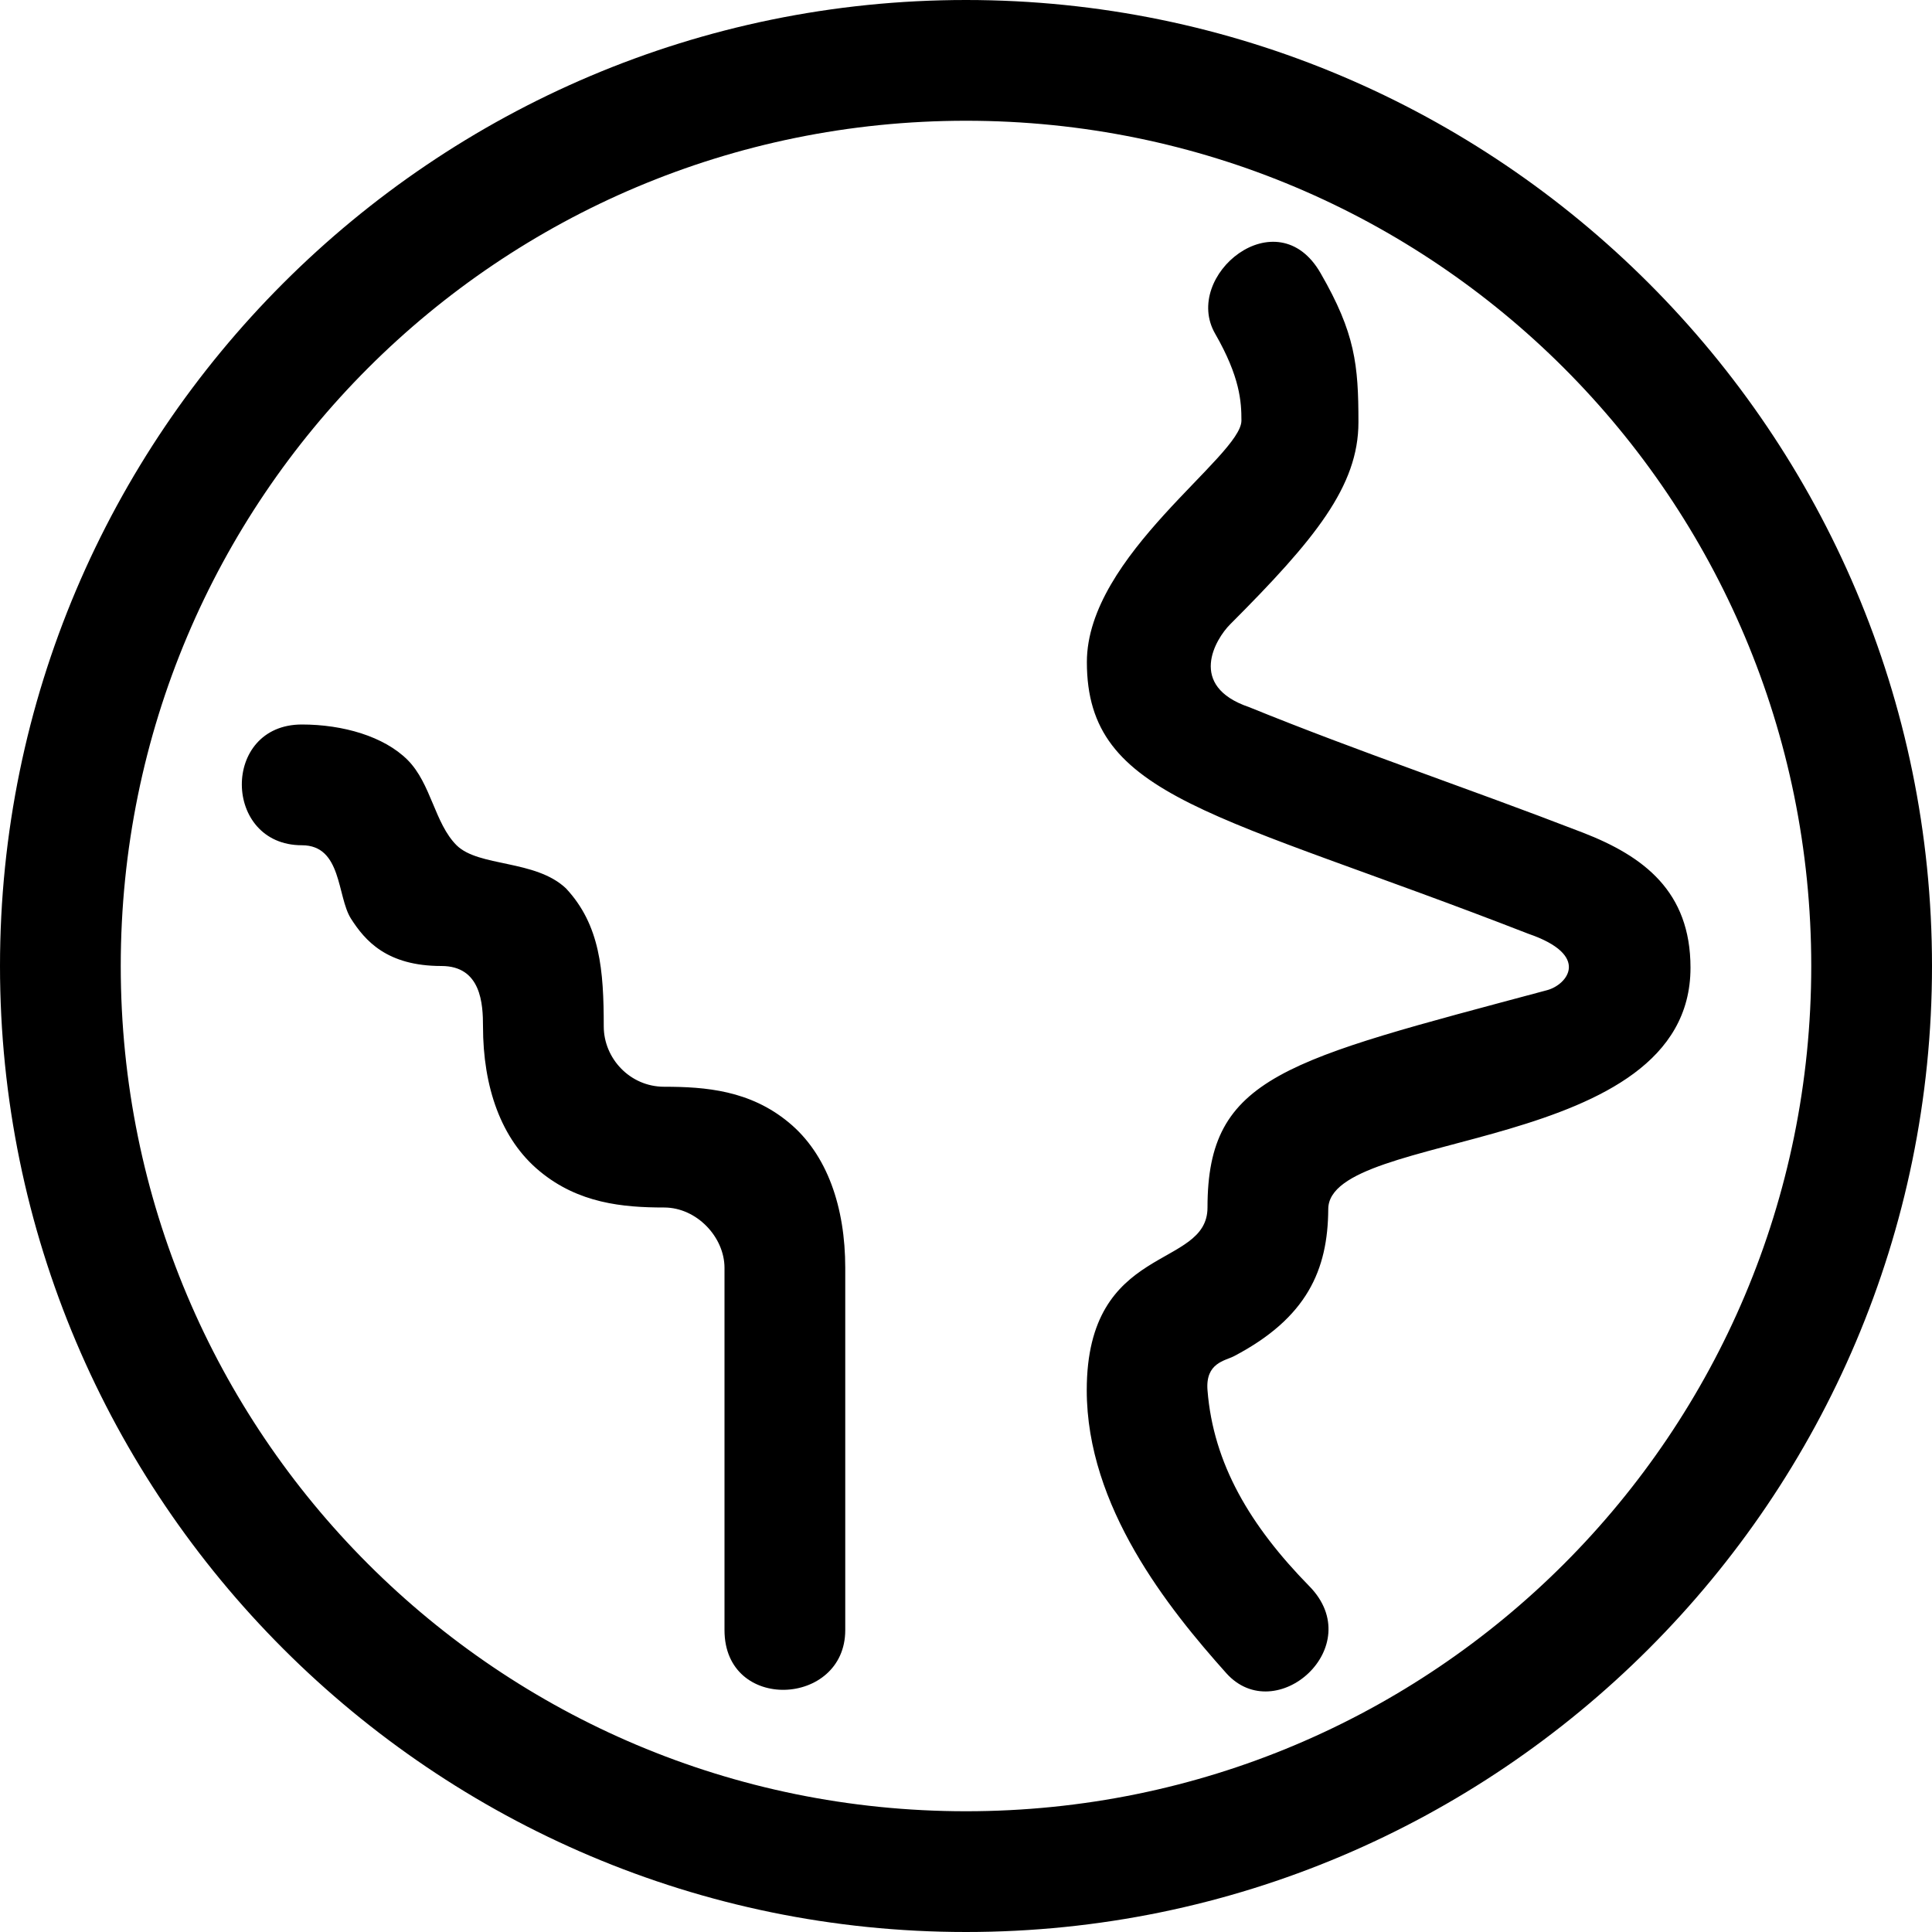
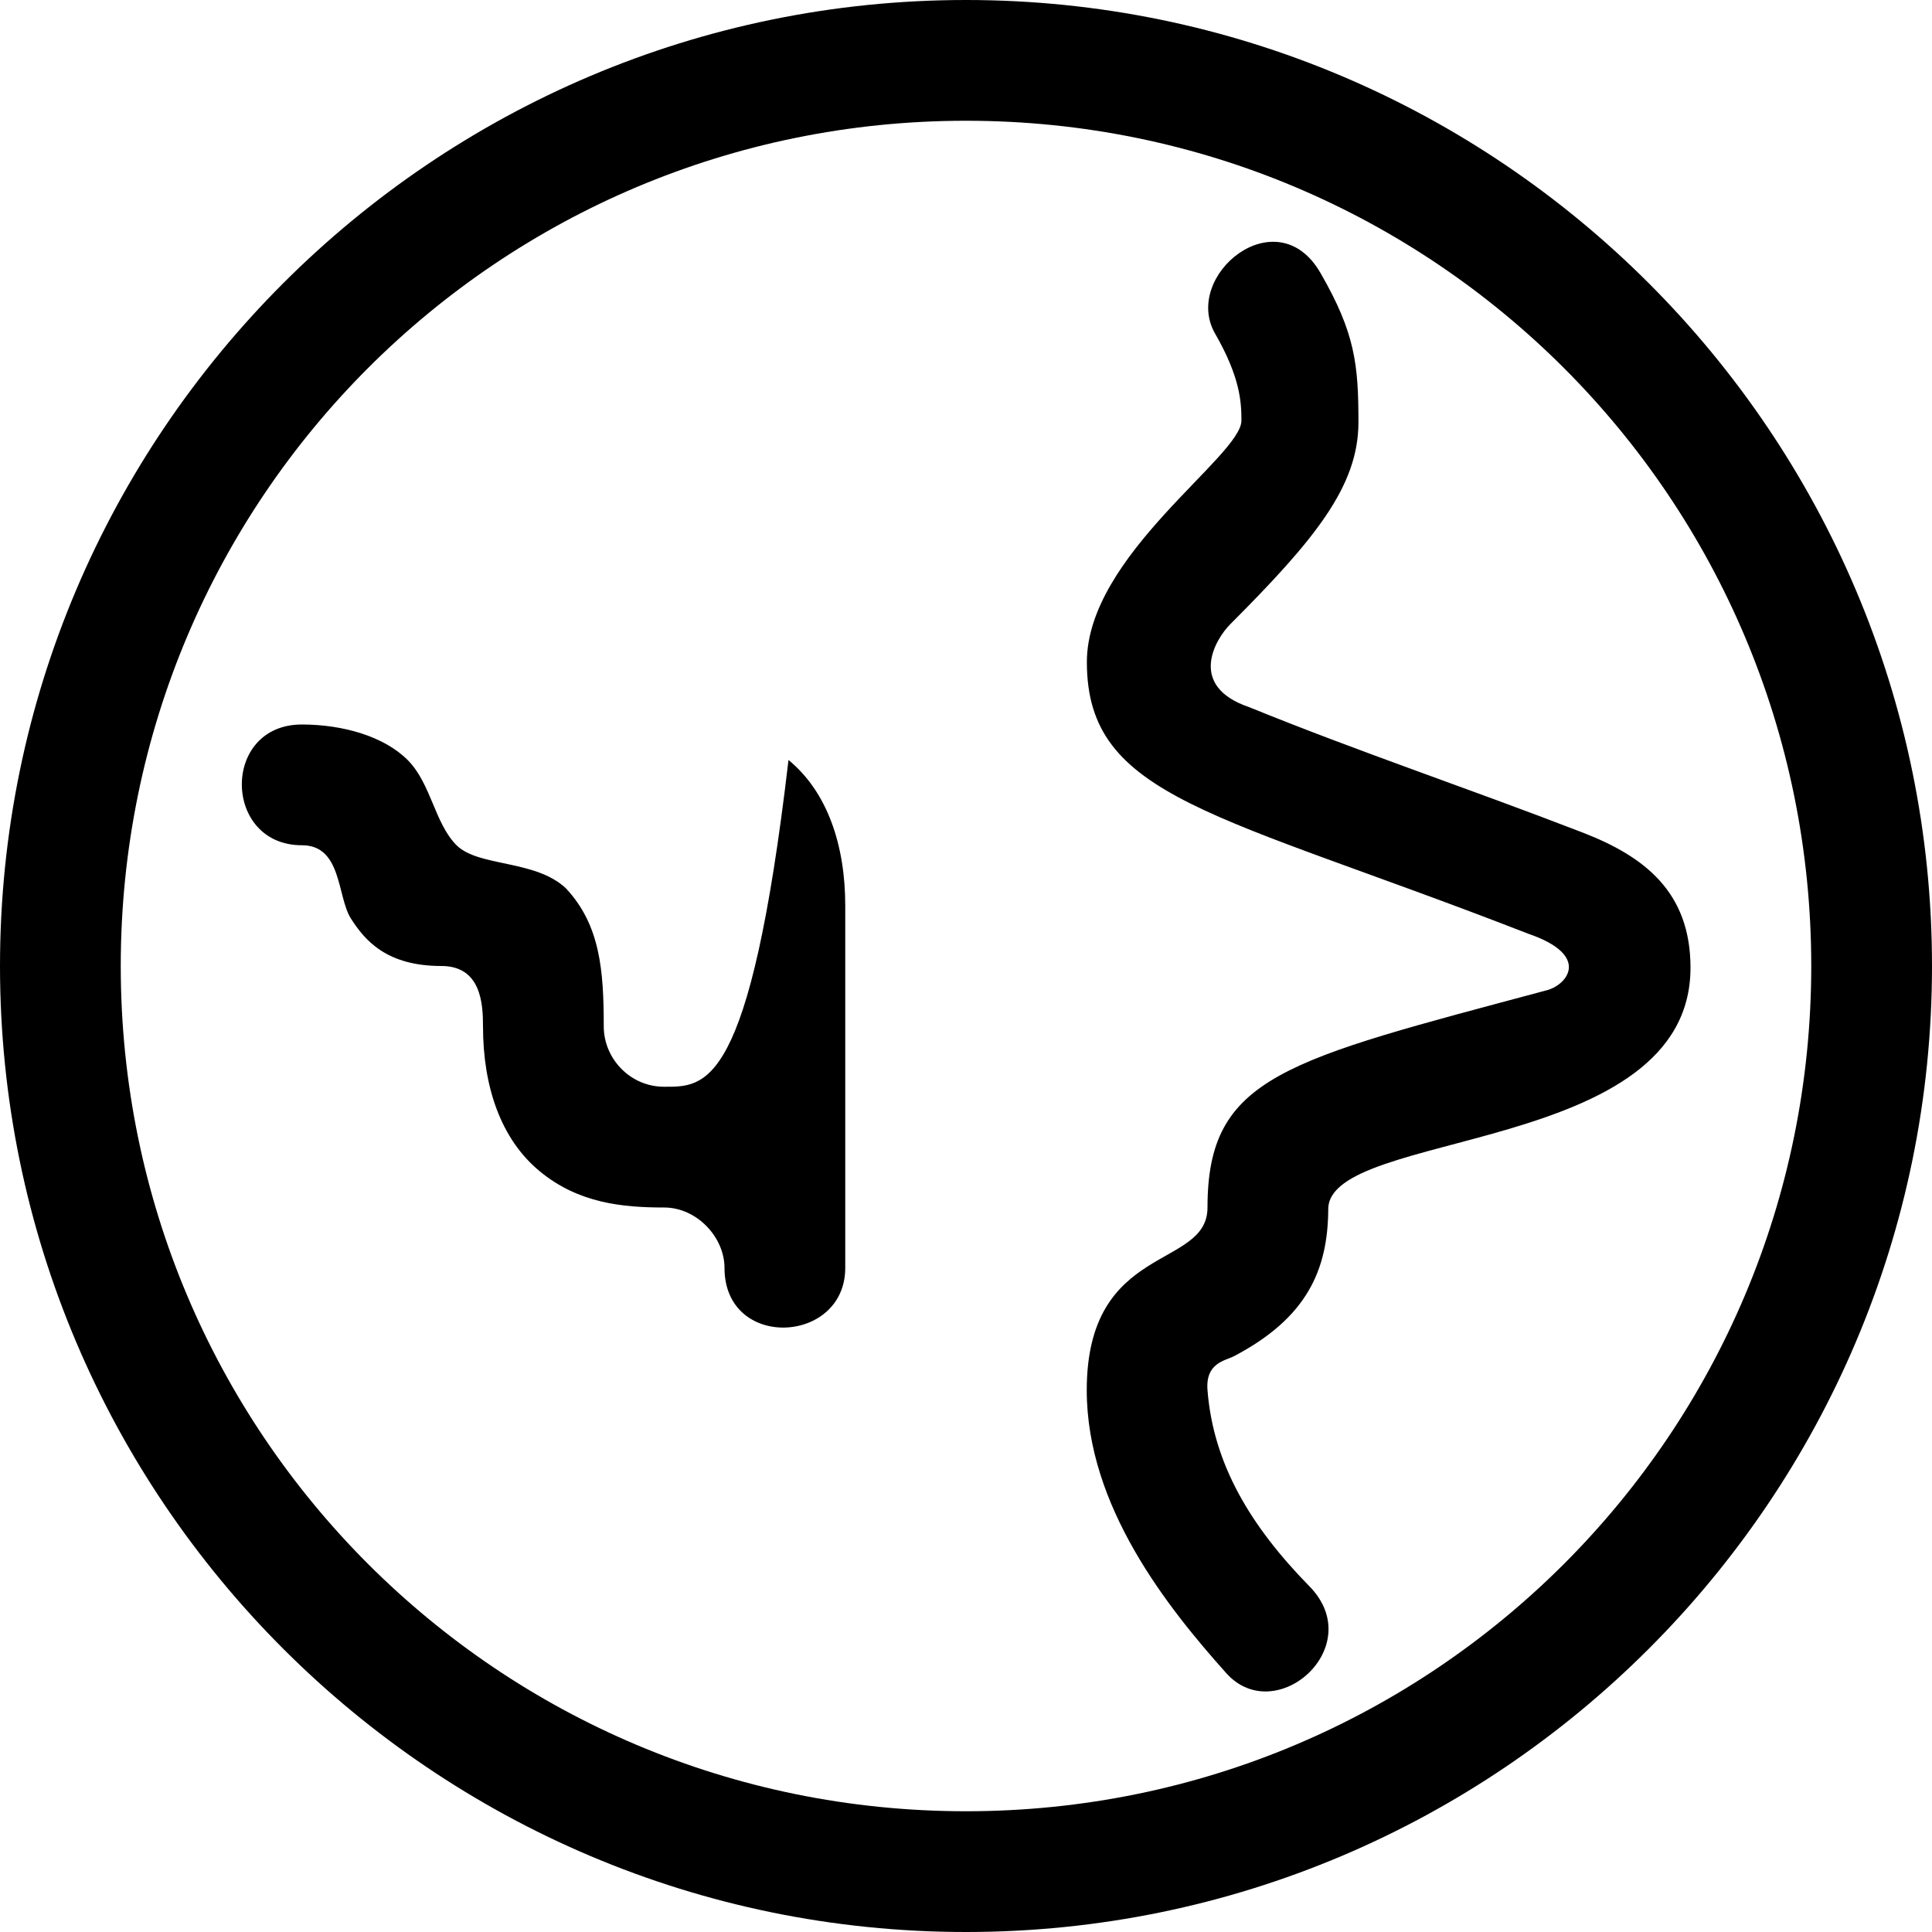
<svg xmlns="http://www.w3.org/2000/svg" width="16" height="16">
-   <path d="M2.5 7c.333 0 .29.423.406.607.117.183.297.393.75.393.33 0 .344.317.344.5 0 .5.148.935.47 1.2.32.265.687.3 1.03.3.27 0 .5.245.5.5v3c0 .684 1 .634 1 0v-3c0-.5-.148-.942-.47-1.206C6.21 9.03 5.844 9 5.5 9c-.282 0-.5-.234-.5-.5 0-.465-.03-.84-.313-1.143-.254-.24-.722-.175-.906-.357-.182-.182-.21-.51-.405-.706C3.18 6.098 2.84 6 2.5 6c-.67 0-.656 1 0 1zm7.563-4.237c.207.36.218.565.218.72 0 .295-1.28 1.116-1.28 2 0 1.132 1.07 1.243 3.656 2.25.52.178.323.422.156.467C10.643 8.782 10 8.91 10 10c0 .517-1 .287-1 1.513 0 .965.674 1.805 1.156 2.344.41.456 1.178-.22.688-.72s-.796-1.014-.844-1.624c-.018-.227.145-.243.22-.282.604-.317.777-.714.78-1.217 0-.664 3-.444 3-2 0-.632-.388-.923-.89-1.118-1-.386-1.83-.66-2.766-1.04-.513-.175-.278-.564-.156-.686.703-.704 1.062-1.144 1.062-1.673 0-.476-.027-.738-.313-1.234-.36-.63-1.15.02-.874.5zM8 0C3.588 0 0 3.588 0 8s3.588 8 8 8 8-3.588 8-8-3.588-8-8-8zm0 1c3.872 0 7 3.128 7 7s-3.128 7-7 7-7-3.128-7-7 3.128-7 7-7z" />
+   <path d="M2.5 7c.333 0 .29.423.406.607.117.183.297.393.75.393.33 0 .344.317.344.5 0 .5.148.935.47 1.2.32.265.687.3 1.03.3.27 0 .5.245.5.5c0 .684 1 .634 1 0v-3c0-.5-.148-.942-.47-1.206C6.21 9.03 5.844 9 5.5 9c-.282 0-.5-.234-.5-.5 0-.465-.03-.84-.313-1.143-.254-.24-.722-.175-.906-.357-.182-.182-.21-.51-.405-.706C3.18 6.098 2.84 6 2.5 6c-.67 0-.656 1 0 1zm7.563-4.237c.207.36.218.565.218.72 0 .295-1.28 1.116-1.28 2 0 1.132 1.07 1.243 3.656 2.25.52.178.323.422.156.467C10.643 8.782 10 8.91 10 10c0 .517-1 .287-1 1.513 0 .965.674 1.805 1.156 2.344.41.456 1.178-.22.688-.72s-.796-1.014-.844-1.624c-.018-.227.145-.243.22-.282.604-.317.777-.714.78-1.217 0-.664 3-.444 3-2 0-.632-.388-.923-.89-1.118-1-.386-1.83-.66-2.766-1.04-.513-.175-.278-.564-.156-.686.703-.704 1.062-1.144 1.062-1.673 0-.476-.027-.738-.313-1.234-.36-.63-1.15.02-.874.5zM8 0C3.588 0 0 3.588 0 8s3.588 8 8 8 8-3.588 8-8-3.588-8-8-8zm0 1c3.872 0 7 3.128 7 7s-3.128 7-7 7-7-3.128-7-7 3.128-7 7-7z" />
</svg>